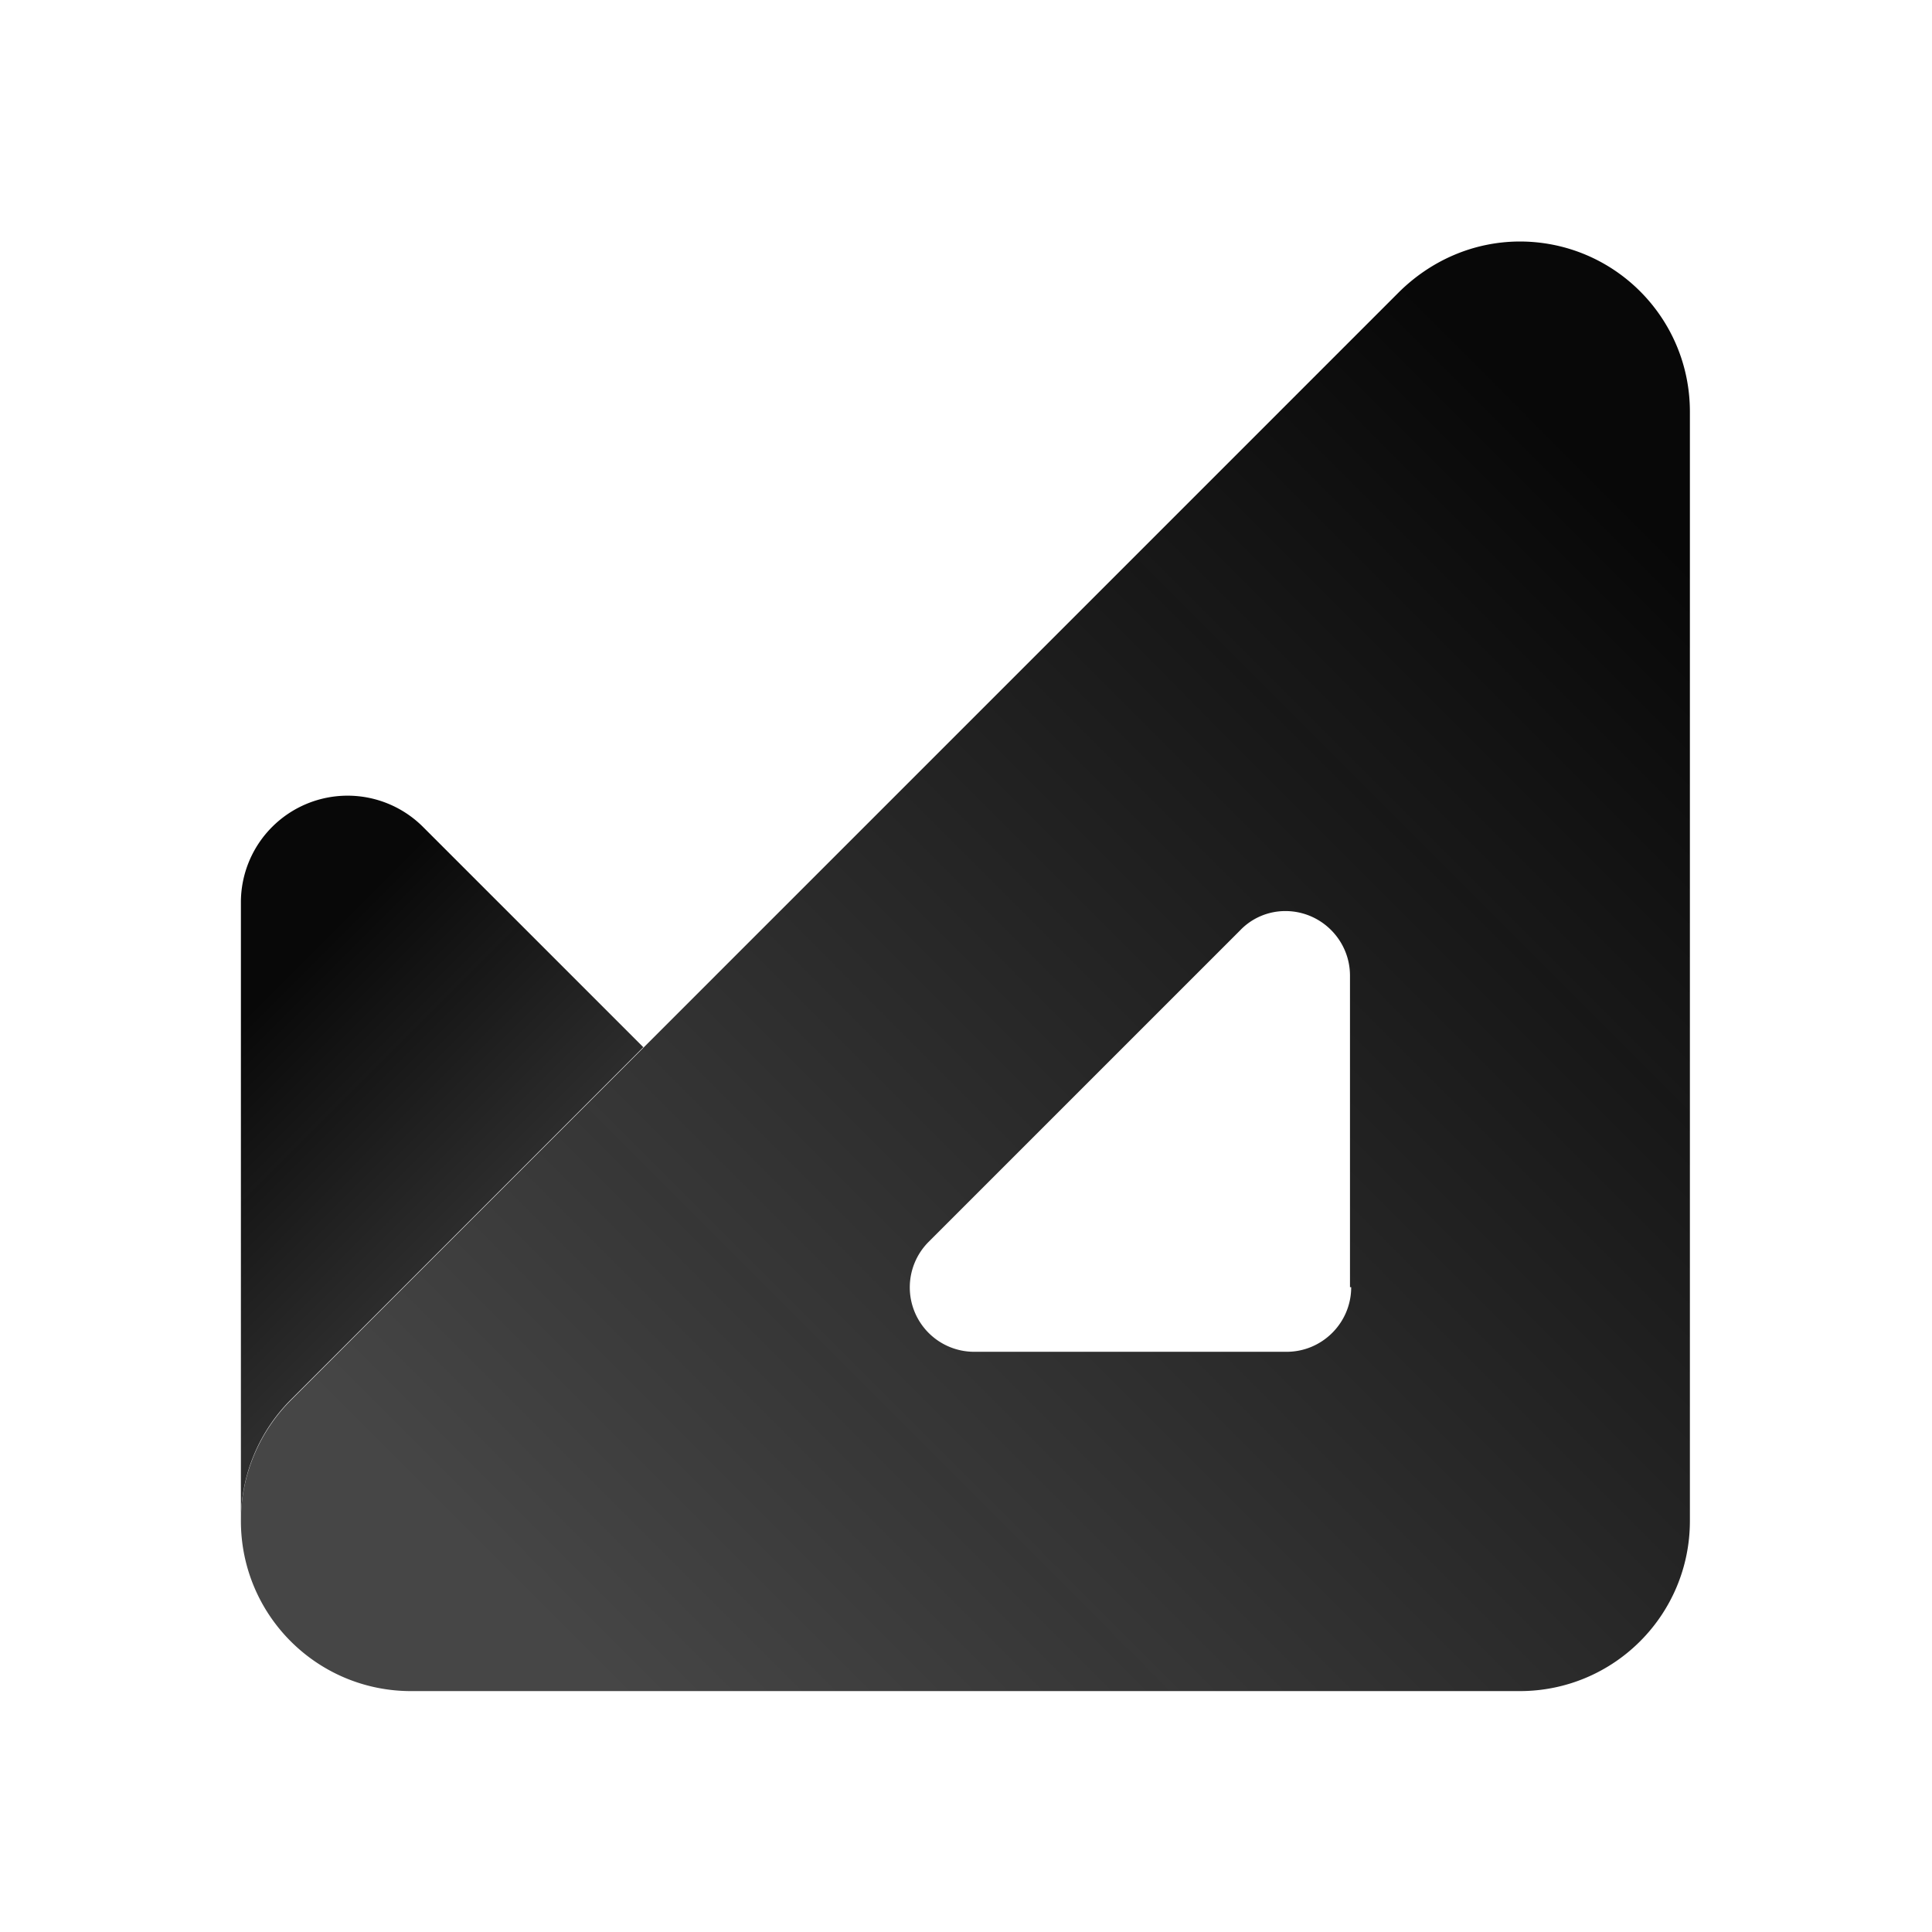
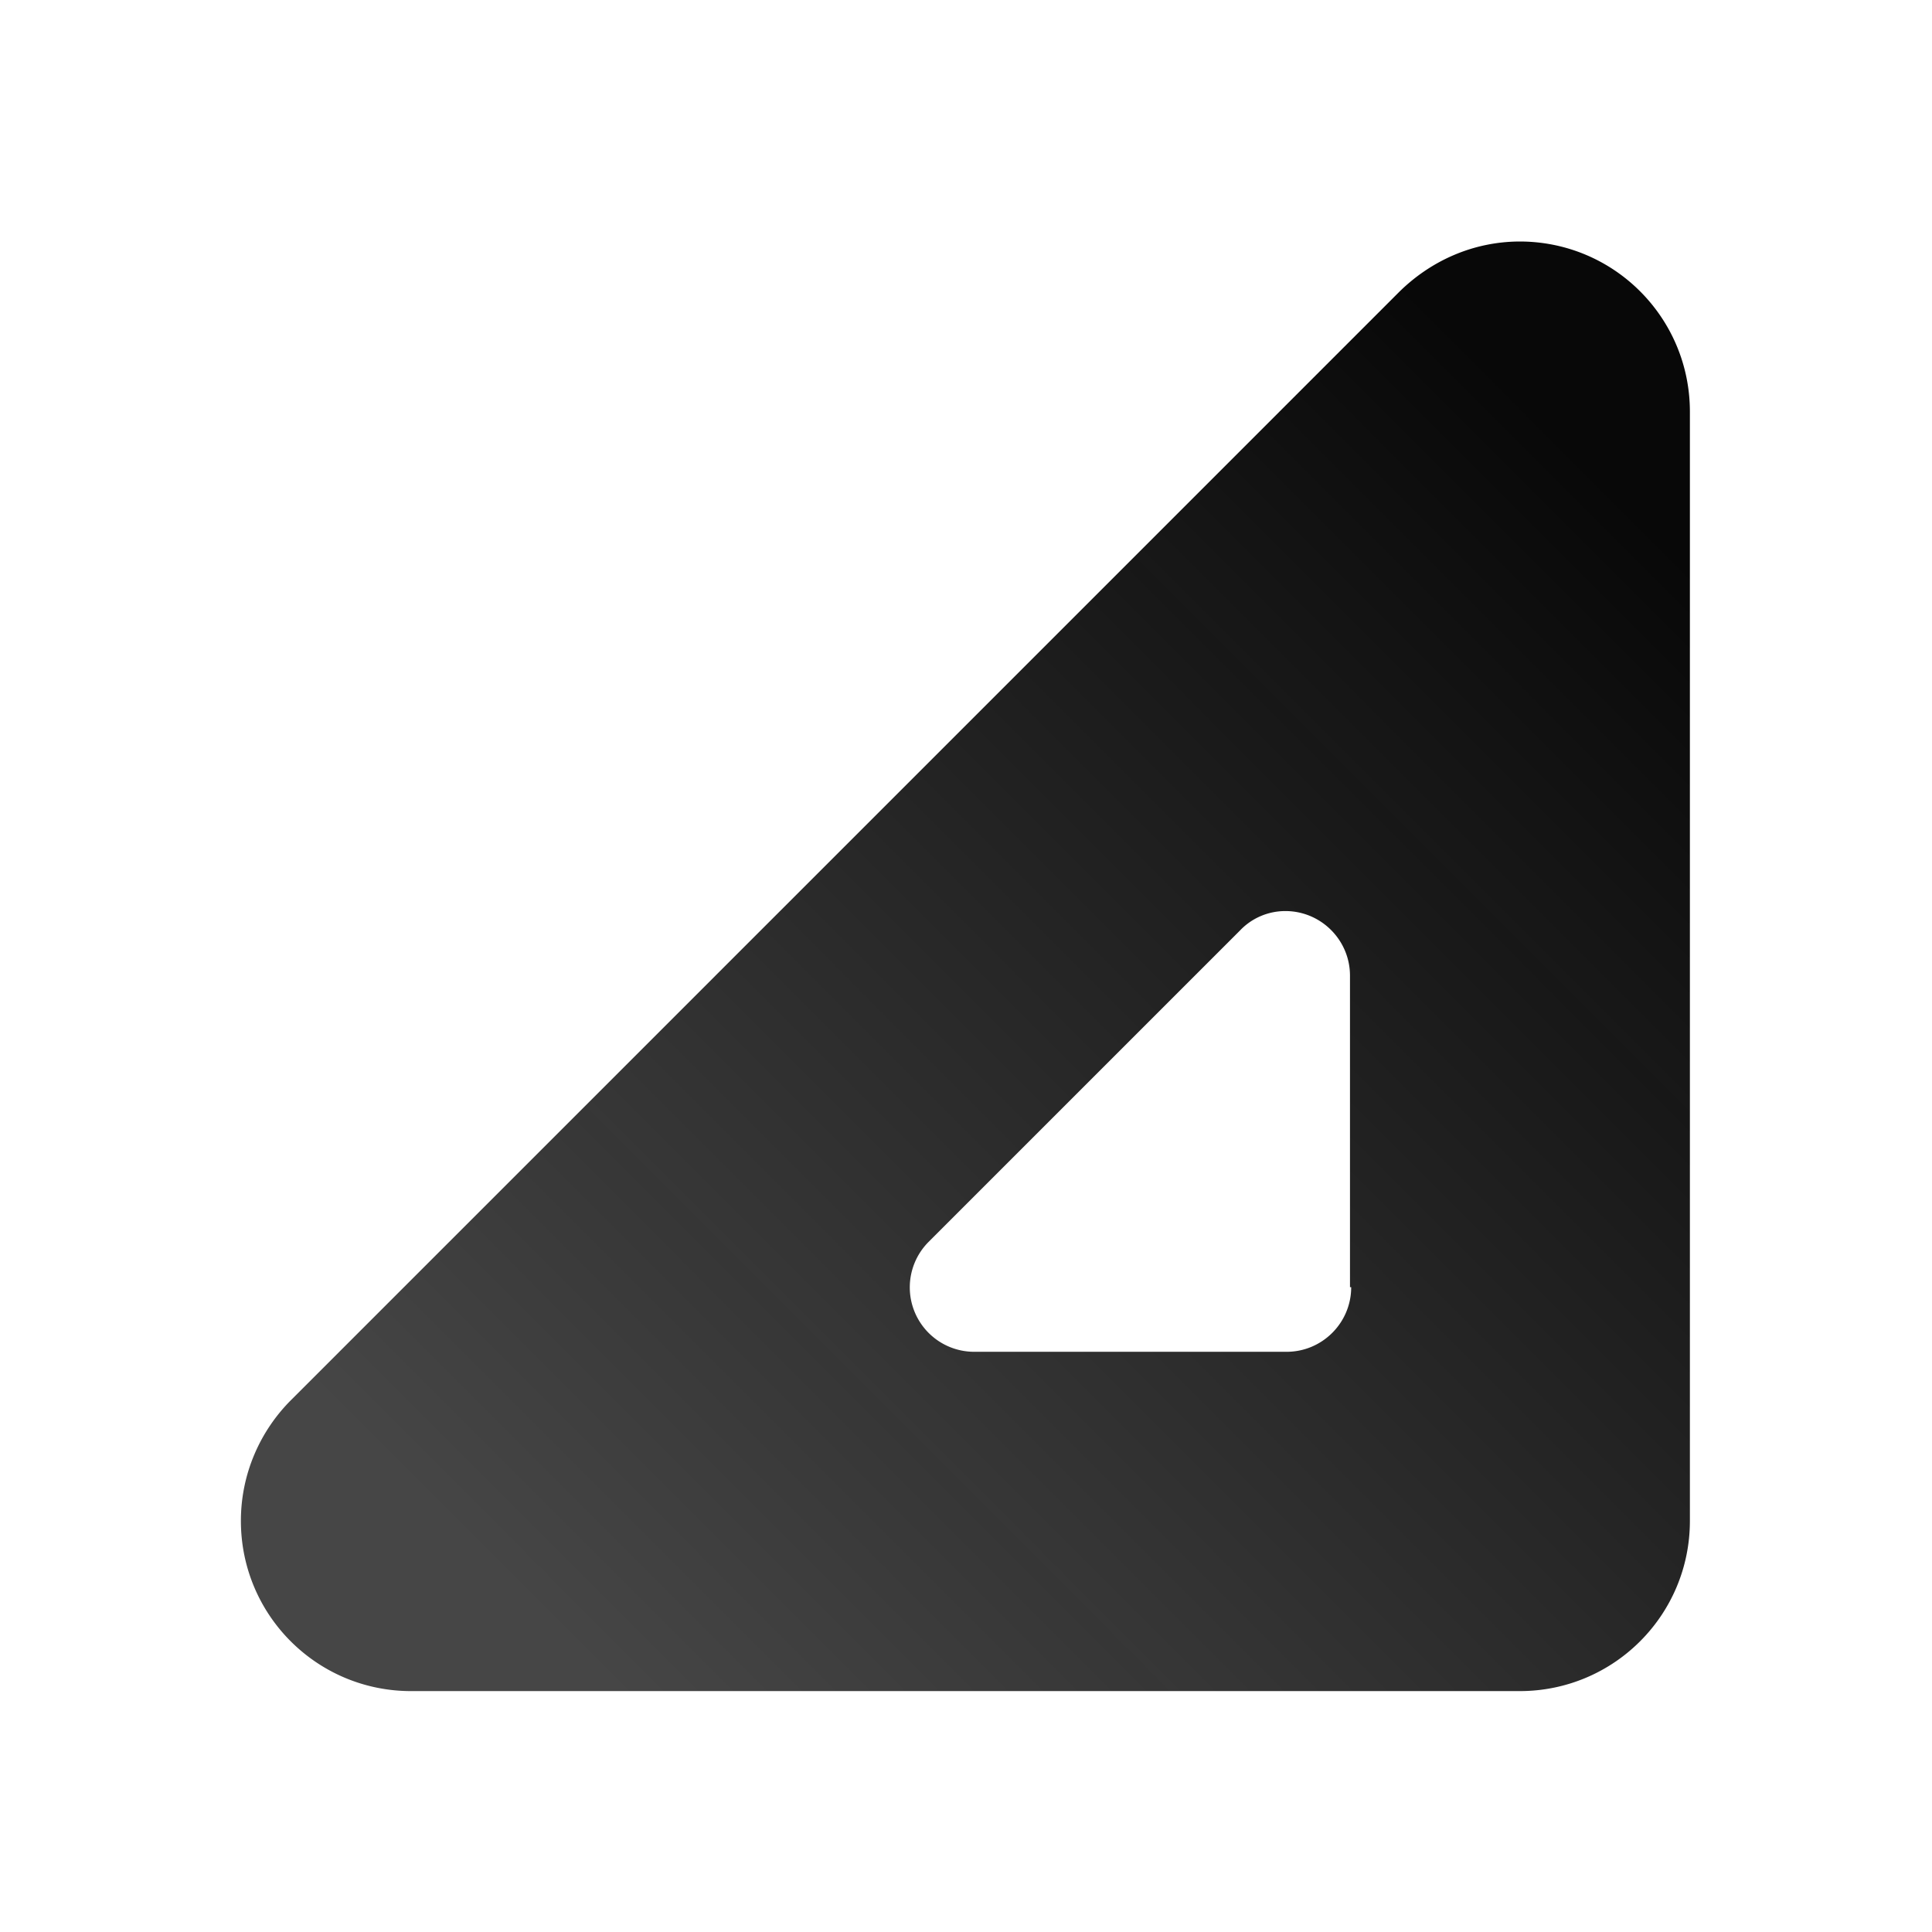
<svg xmlns="http://www.w3.org/2000/svg" viewBox="0 0 32 32">
  <defs>
    <linearGradient id="a" x1="3.47" x2="7.11" y1="17.4" y2="21.04" gradientUnits="userSpaceOnUse">
      <stop offset="0" stop-color="#080808" />
      <stop offset="1" stop-color="#080808" stop-opacity=".85" />
    </linearGradient>
    <linearGradient id="b" x1="29.93" x2="11.72" y1="11.25" y2="29.45" gradientUnits="userSpaceOnUse">
      <stop offset="0" stop-color="#080808" />
      <stop offset="1" stop-color="#080808" stop-opacity=".75" />
    </linearGradient>
  </defs>
-   <path fill="url(#a)" d="m10.66 17.34-5.84 5.84c-.51.51-.83 1.22-.83 2V14.95a1.767 1.767 0 0 1 3.02-1.25l3.65 3.65Z" />
  <path fill="url(#b)" d="M25.18 4c-.78 0-1.48.32-2 .83L10.66 17.35l-5.84 5.84c-.51.51-.83 1.22-.83 2 0 1.56 1.26 2.82 2.82 2.82h18.36c1.56 0 2.82-1.26 2.82-2.82V6.82c0-1.56-1.26-2.82-2.82-2.82Zm-2.8 17.32c0 .59-.48 1.07-1.07 1.07h-5.17a1.067 1.067 0 0 1-.76-1.82l5.16-5.16c.19-.2.46-.32.75-.32.59 0 1.07.48 1.07 1.07v5.16Z" />
  <style>
  @media (prefers-color-scheme: dark) {
    stop{
      stop-color: #fafafa;
    }
  }
</style>
</svg>